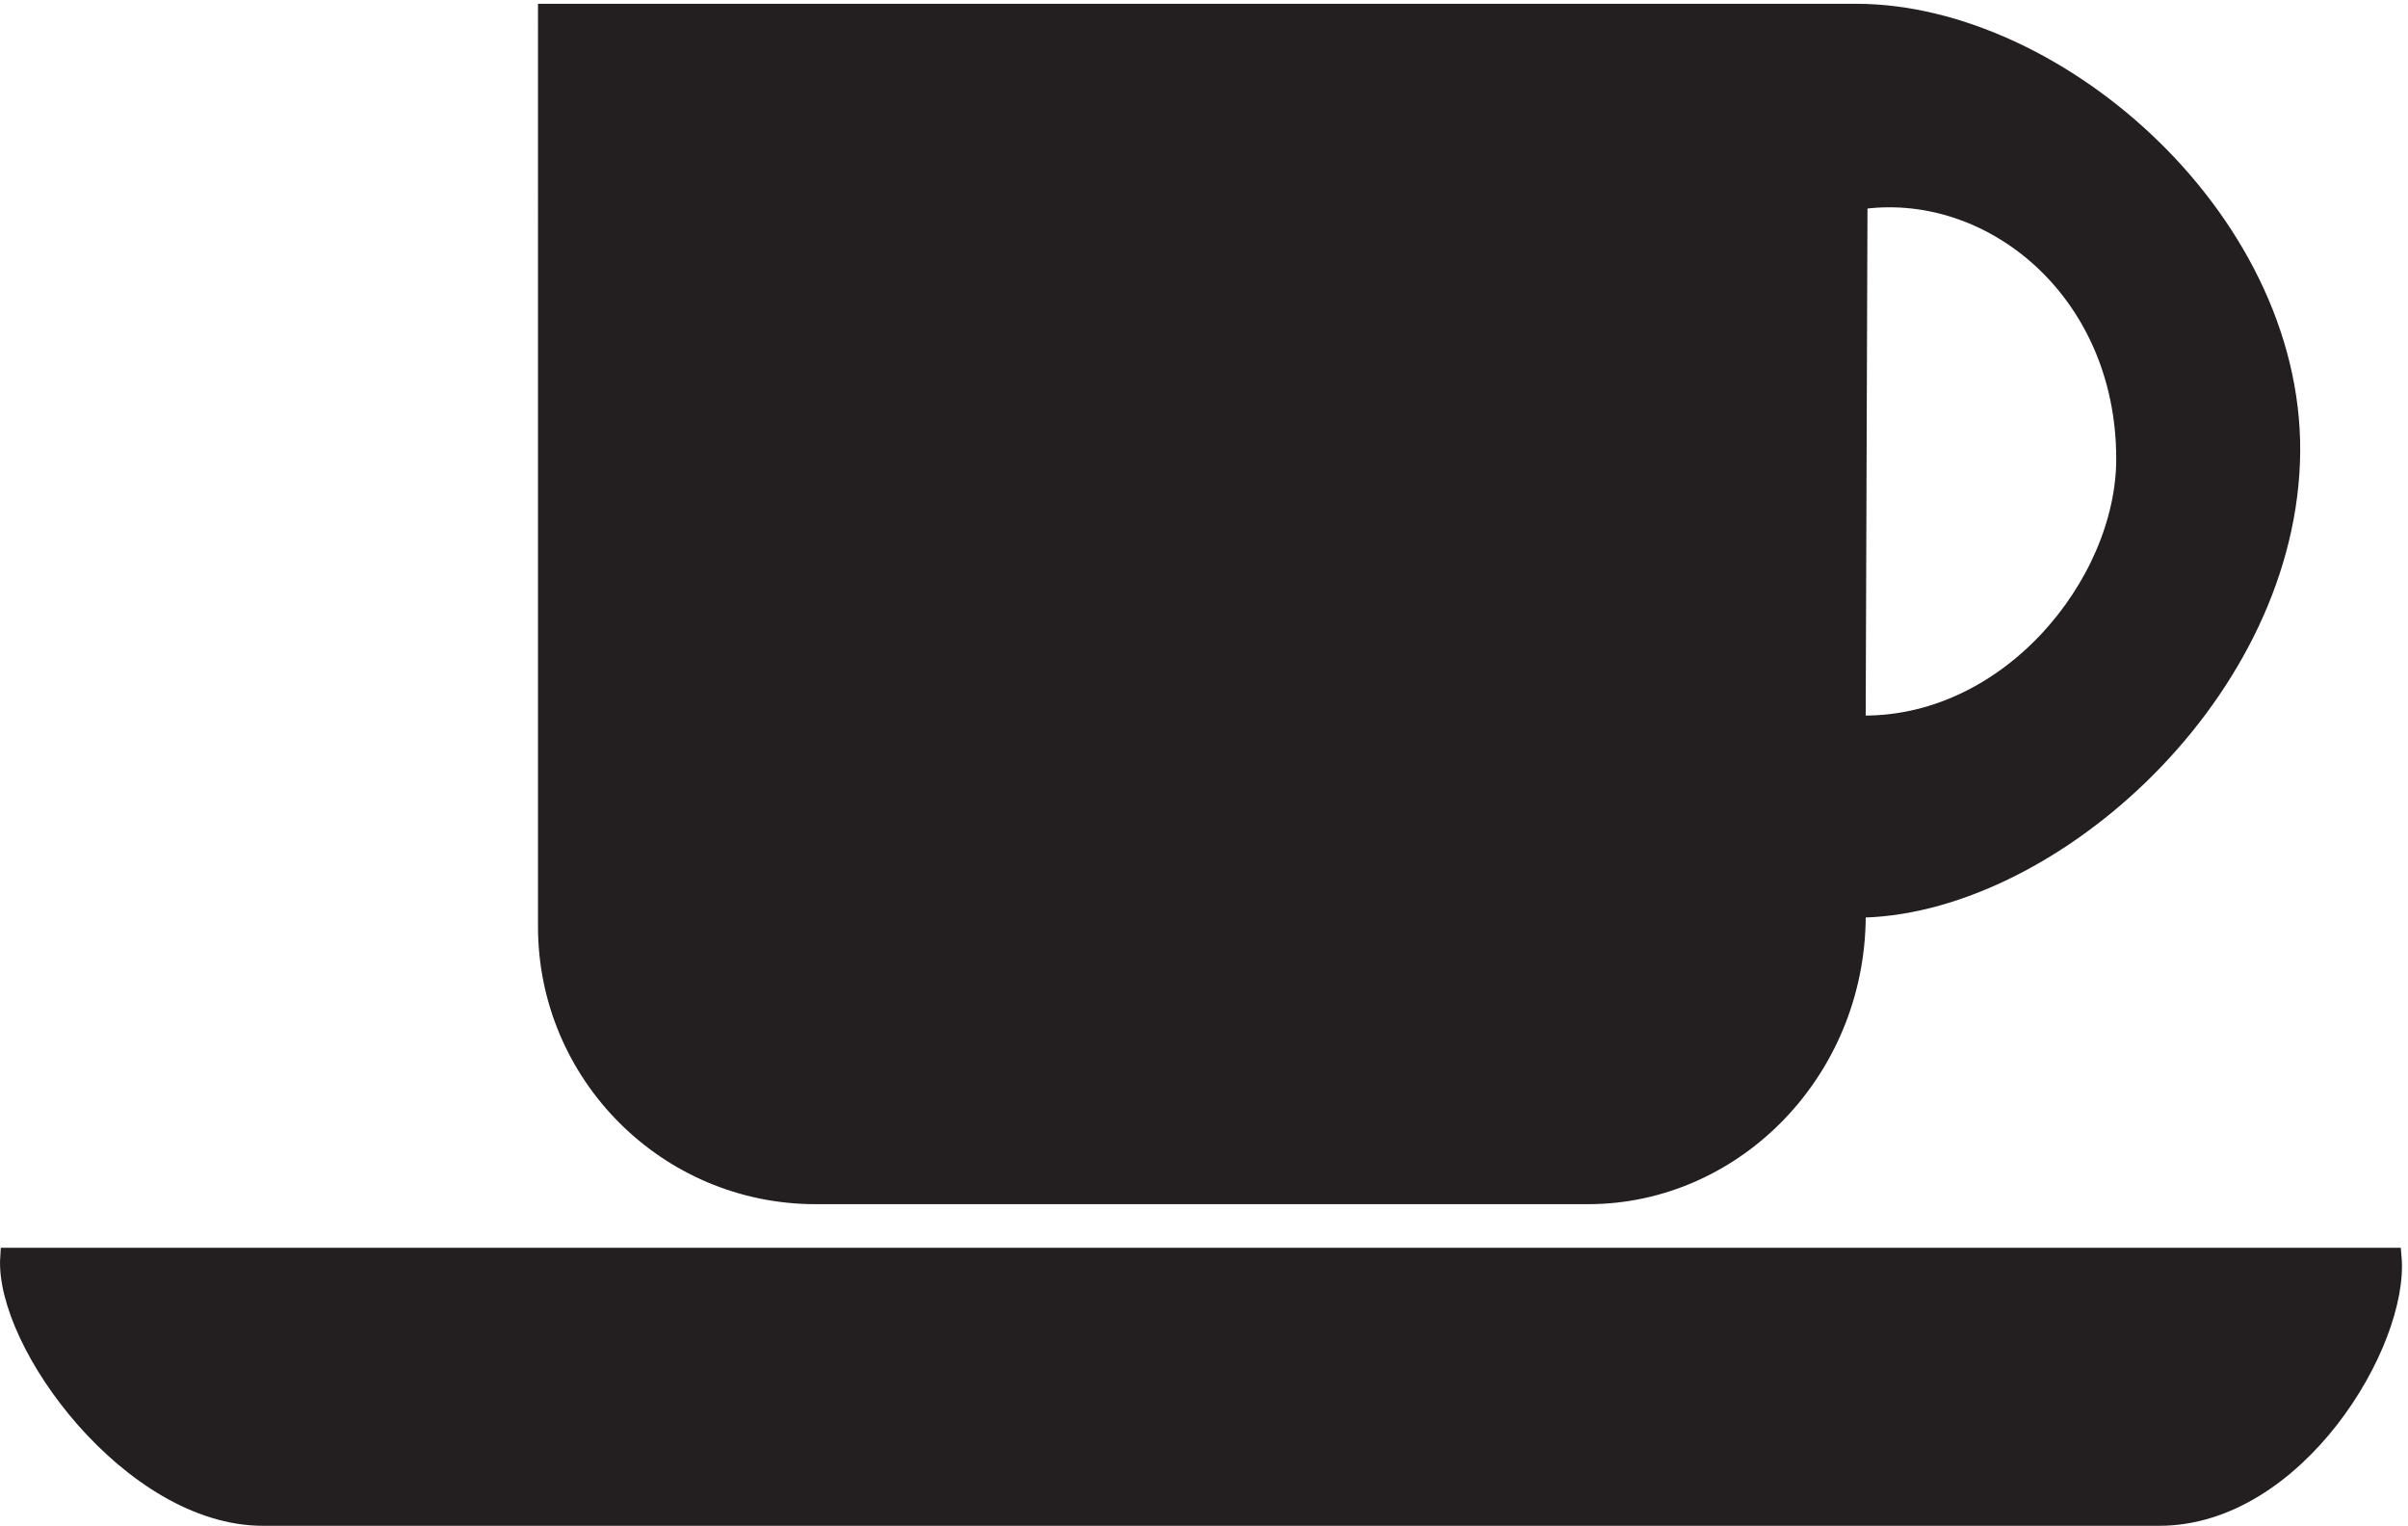
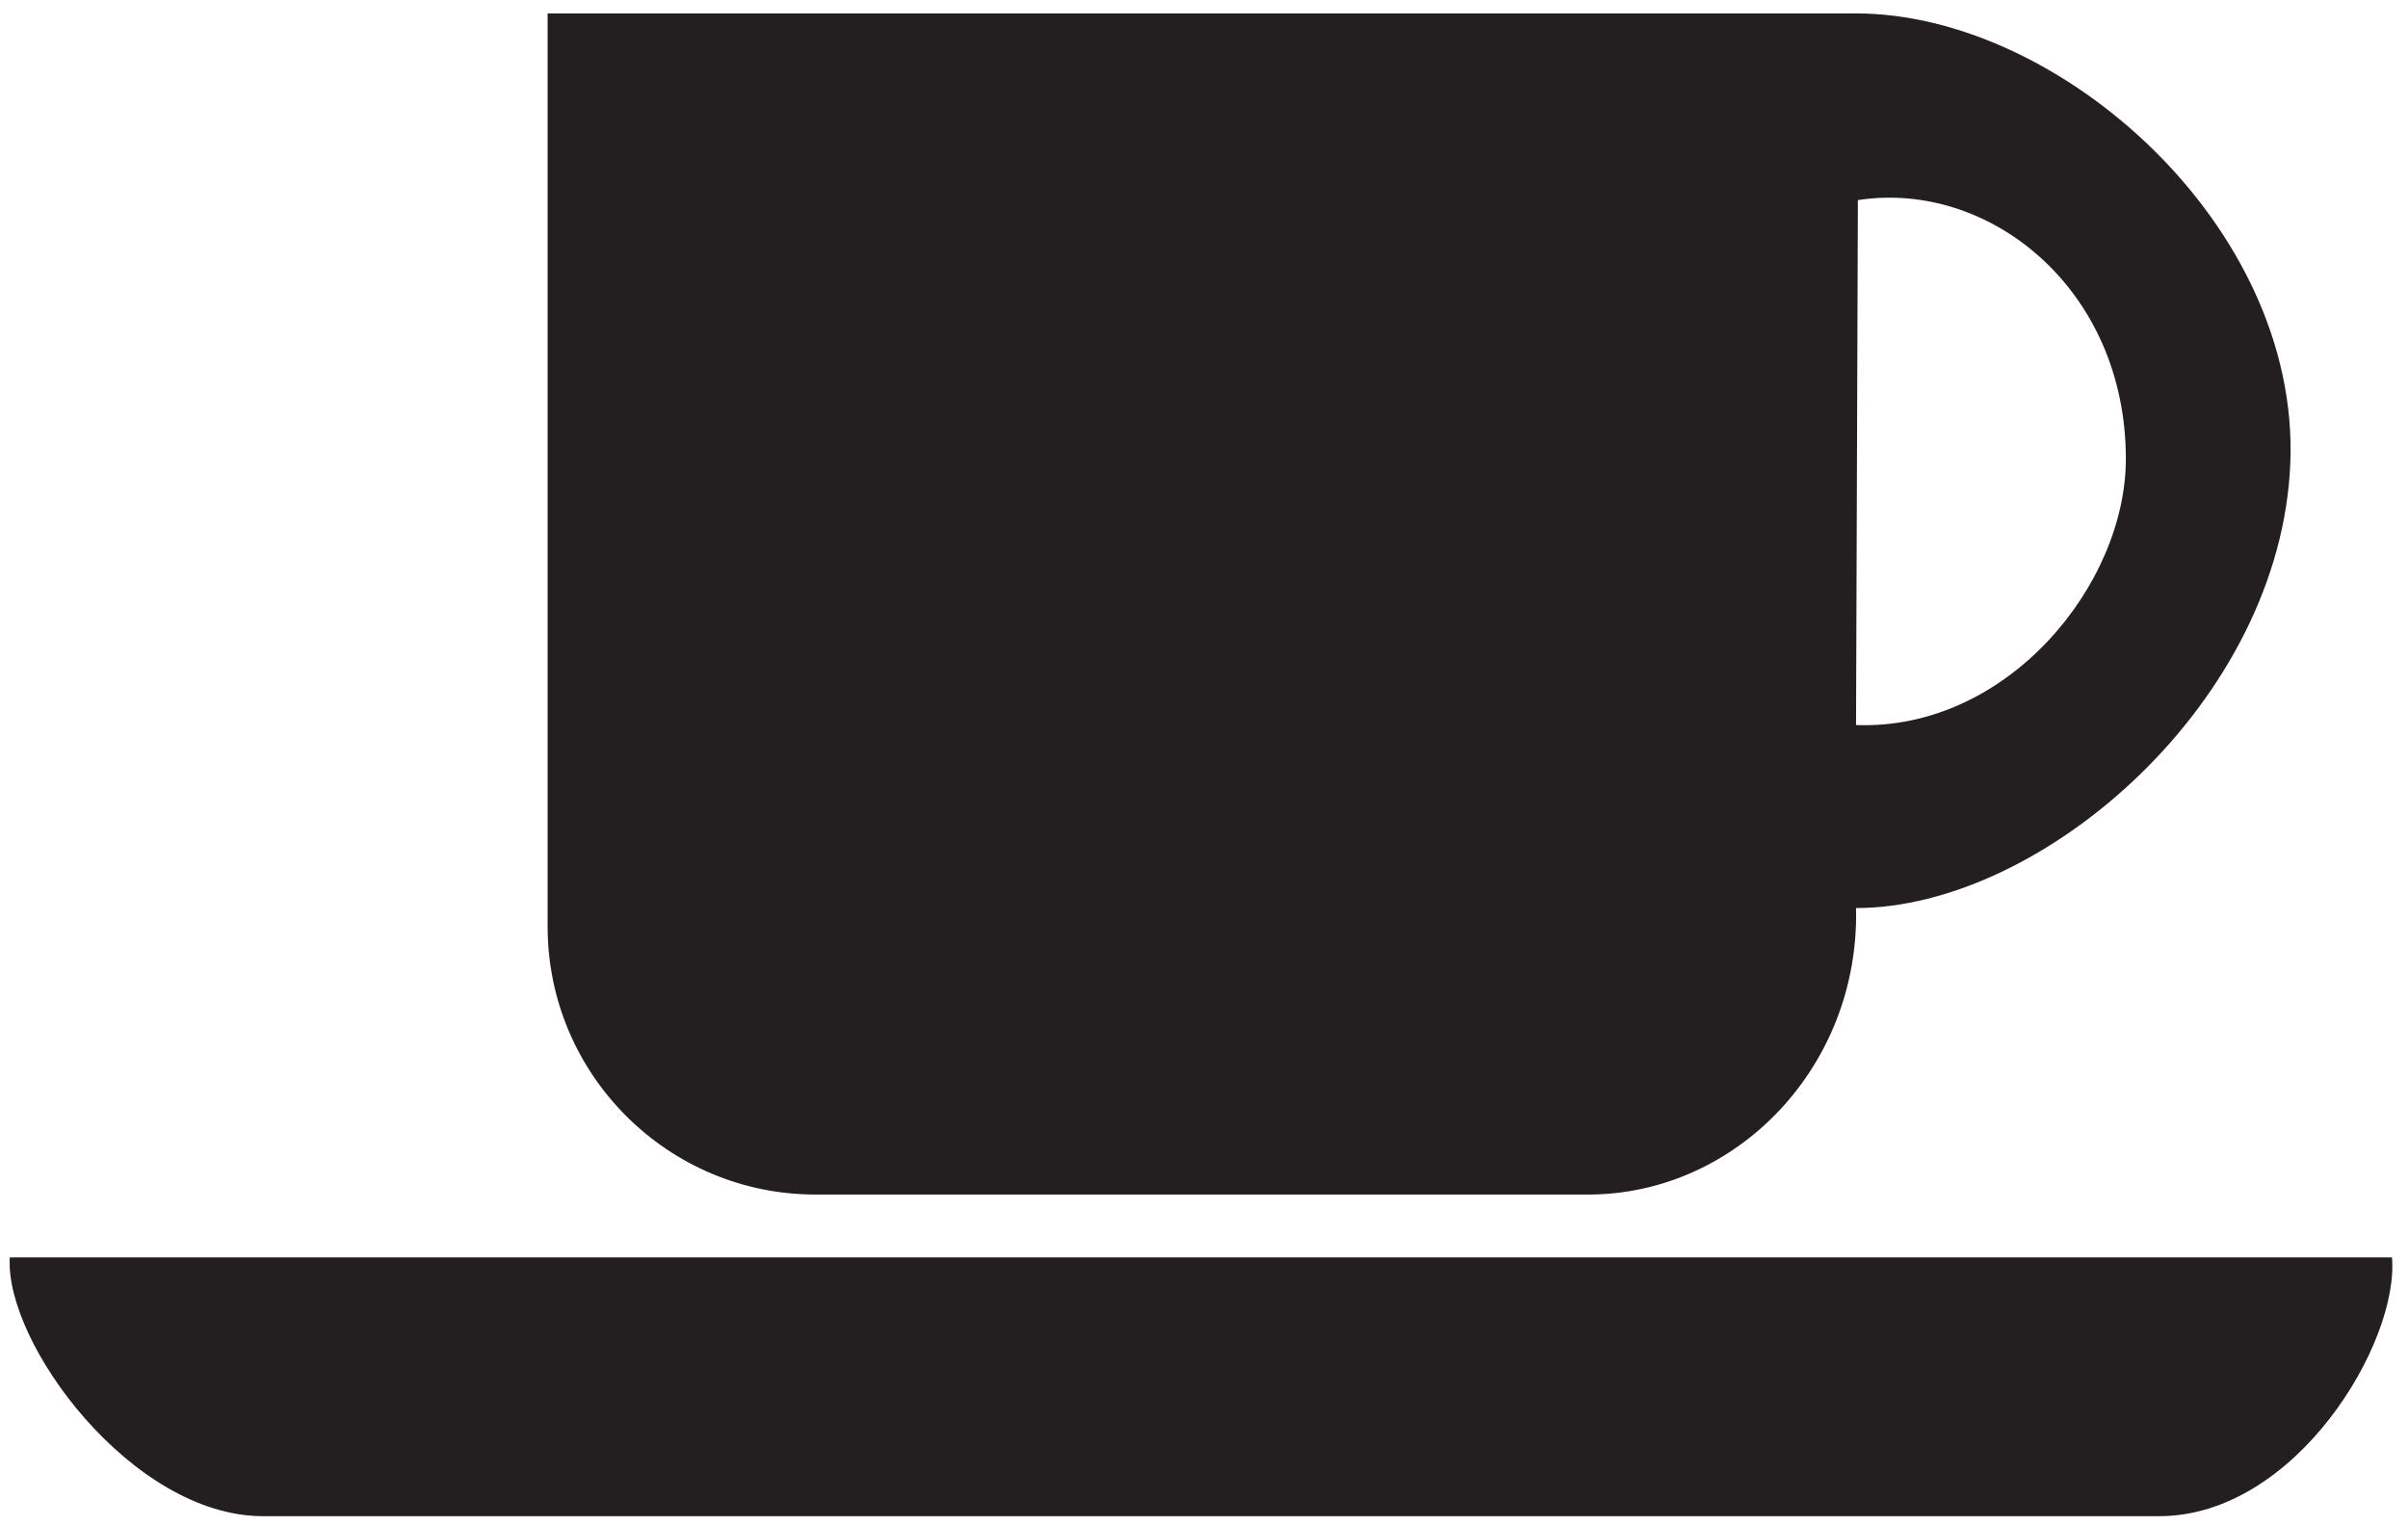
<svg xmlns="http://www.w3.org/2000/svg" xml:space="preserve" width="124.774" height="79.048">
  <path d="M.066 100.441h928.082c2.879-33.12-37.441-100.8-90.718-100.8H98.707C47.59-.36-2.093 67.32.067 100.44ZM719.348 236.52c1.441-61.918-46.801-111.598-104.399-111.598H313.988c-57.601 0-104.398 46.797-104.398 104.398V585h509.758c79.199 0 172.8-82.801 169.199-174.961-3.598-92.879-96.481-173.519-169.199-173.519Zm.718 275.761-.718-204.48c59.039-2.16 105.121 54.719 105.121 103.679 0 66.239-53.281 108.719-104.403 100.801" style="fill:#231f20;fill-opacity:1;fill-rule:evenodd;stroke:none" transform="matrix(.133 0 0 -.133 .5 78.5)" />
-   <path d="M.066 100.441h928.082c2.879-33.12-37.441-100.8-90.718-100.8H98.707C47.59-.36-2.093 67.32.067 100.44ZM719.348 236.52c1.441-61.918-46.801-111.598-104.399-111.598H313.988c-57.601 0-104.398 46.797-104.398 104.398V585h509.758c79.199 0 172.8-82.801 169.199-174.961-3.598-92.879-96.481-173.519-169.199-173.519Zm.718 275.761-.718-204.48c59.039-2.16 105.121 54.719 105.121 103.679 0 66.239-53.281 108.719-104.403 100.801z" style="fill:none;stroke:#231f20;stroke-width:7.5;stroke-linecap:butt;stroke-linejoin:miter;stroke-miterlimit:10;stroke-dasharray:none;stroke-opacity:1" transform="matrix(.133 0 0 -.133 .5 78.5)" />
</svg>